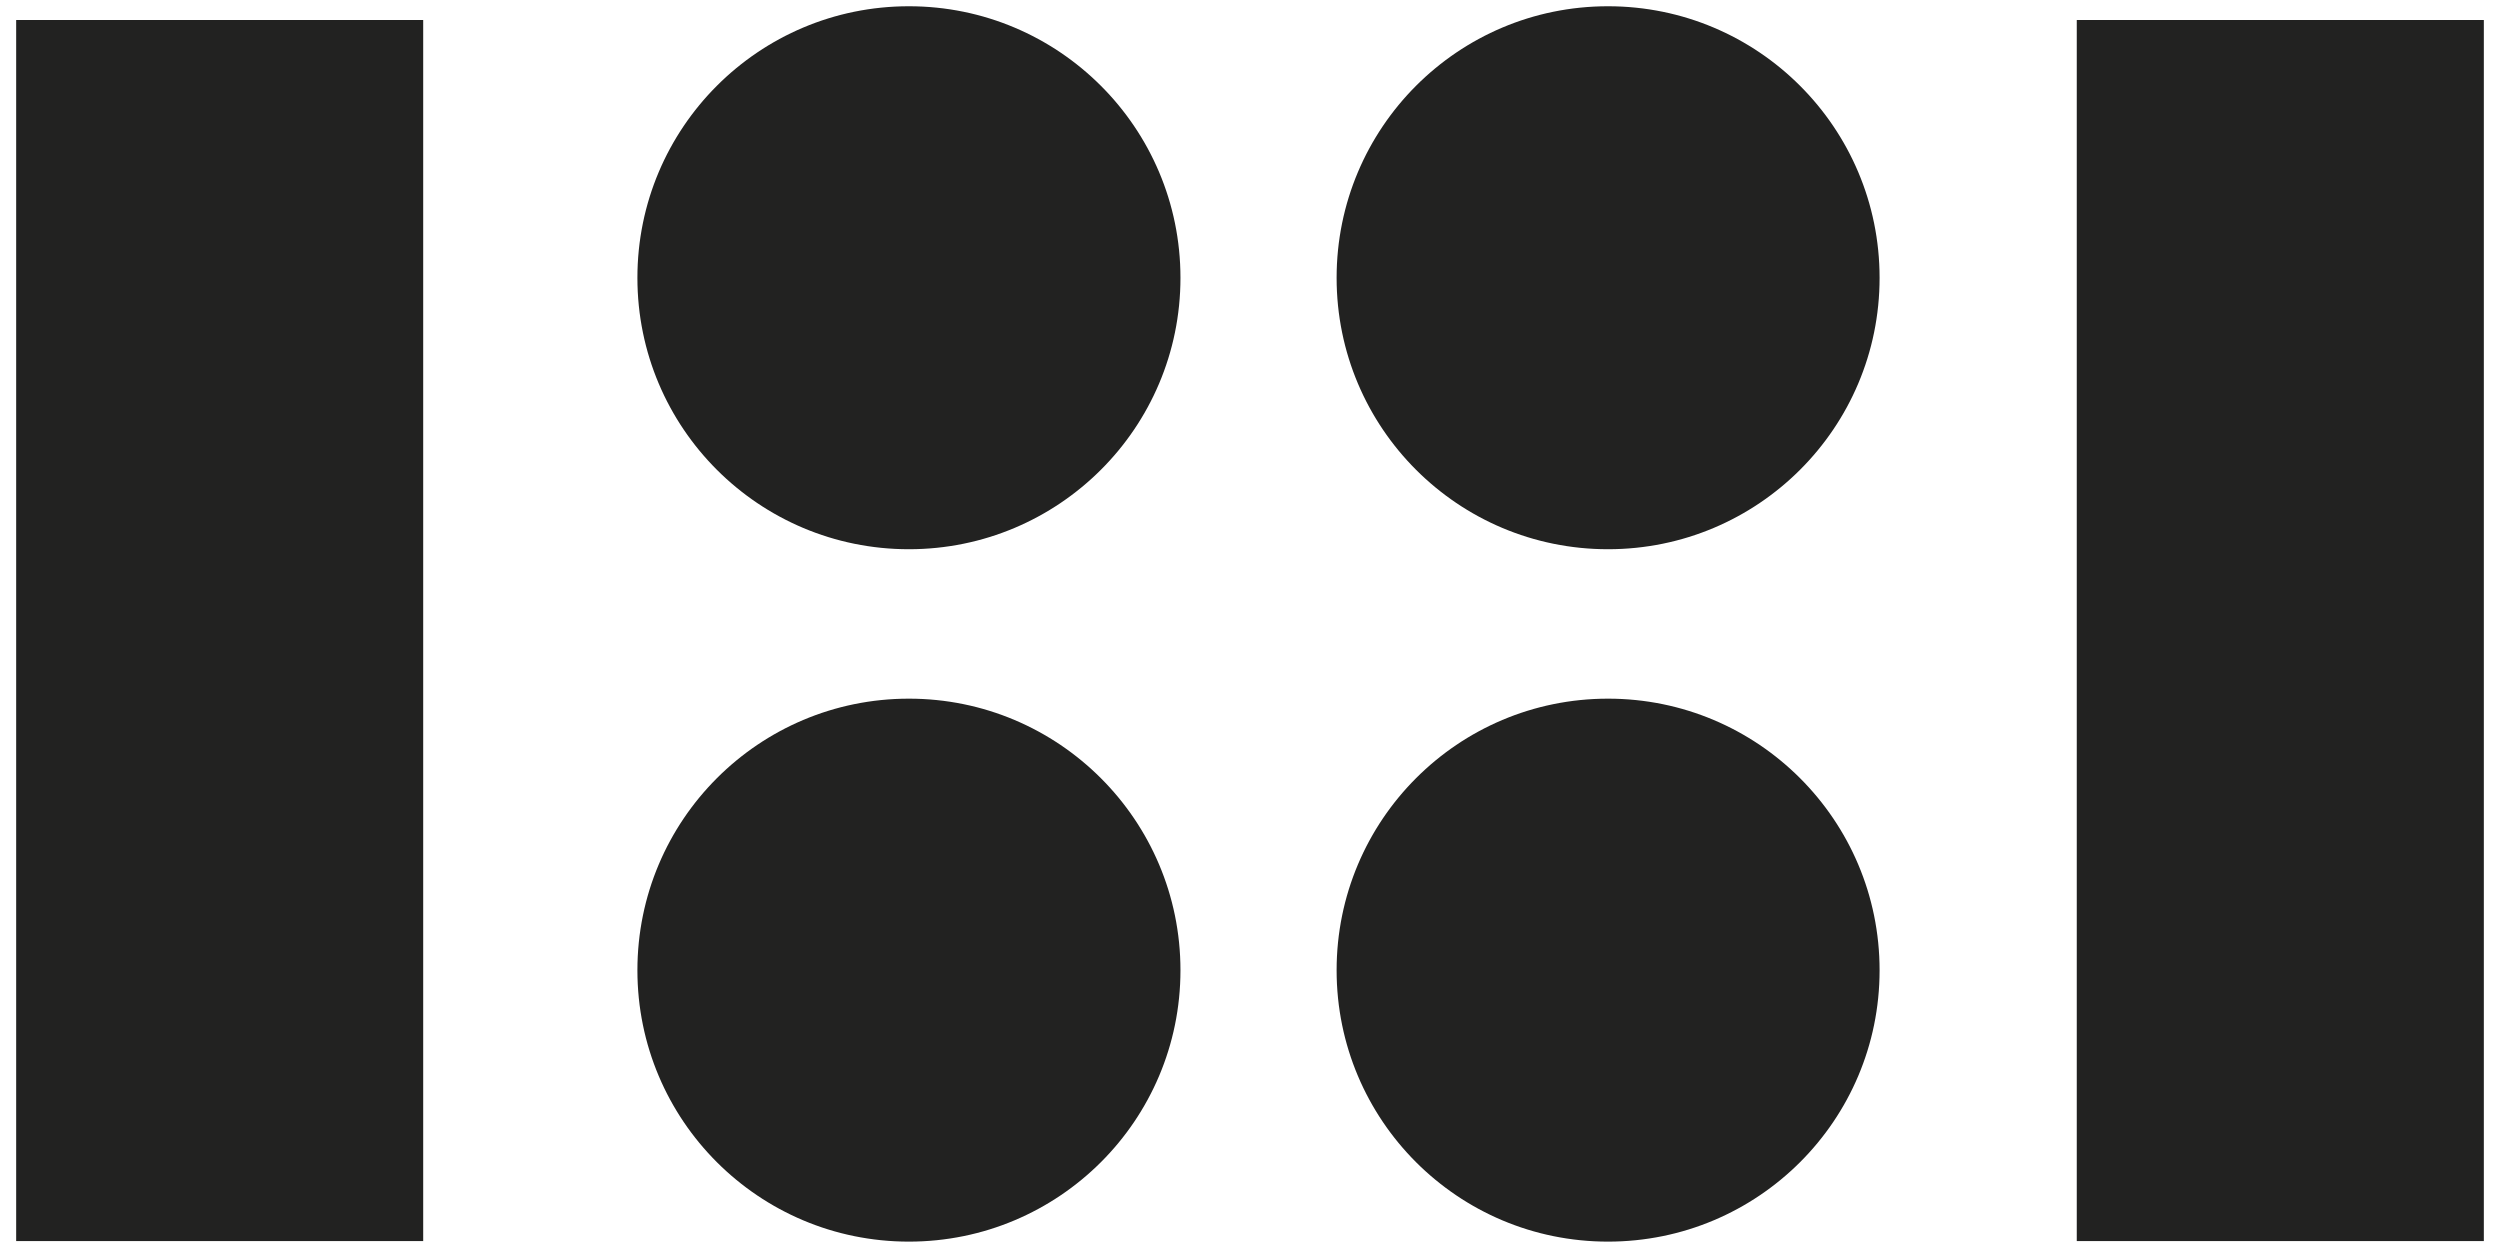
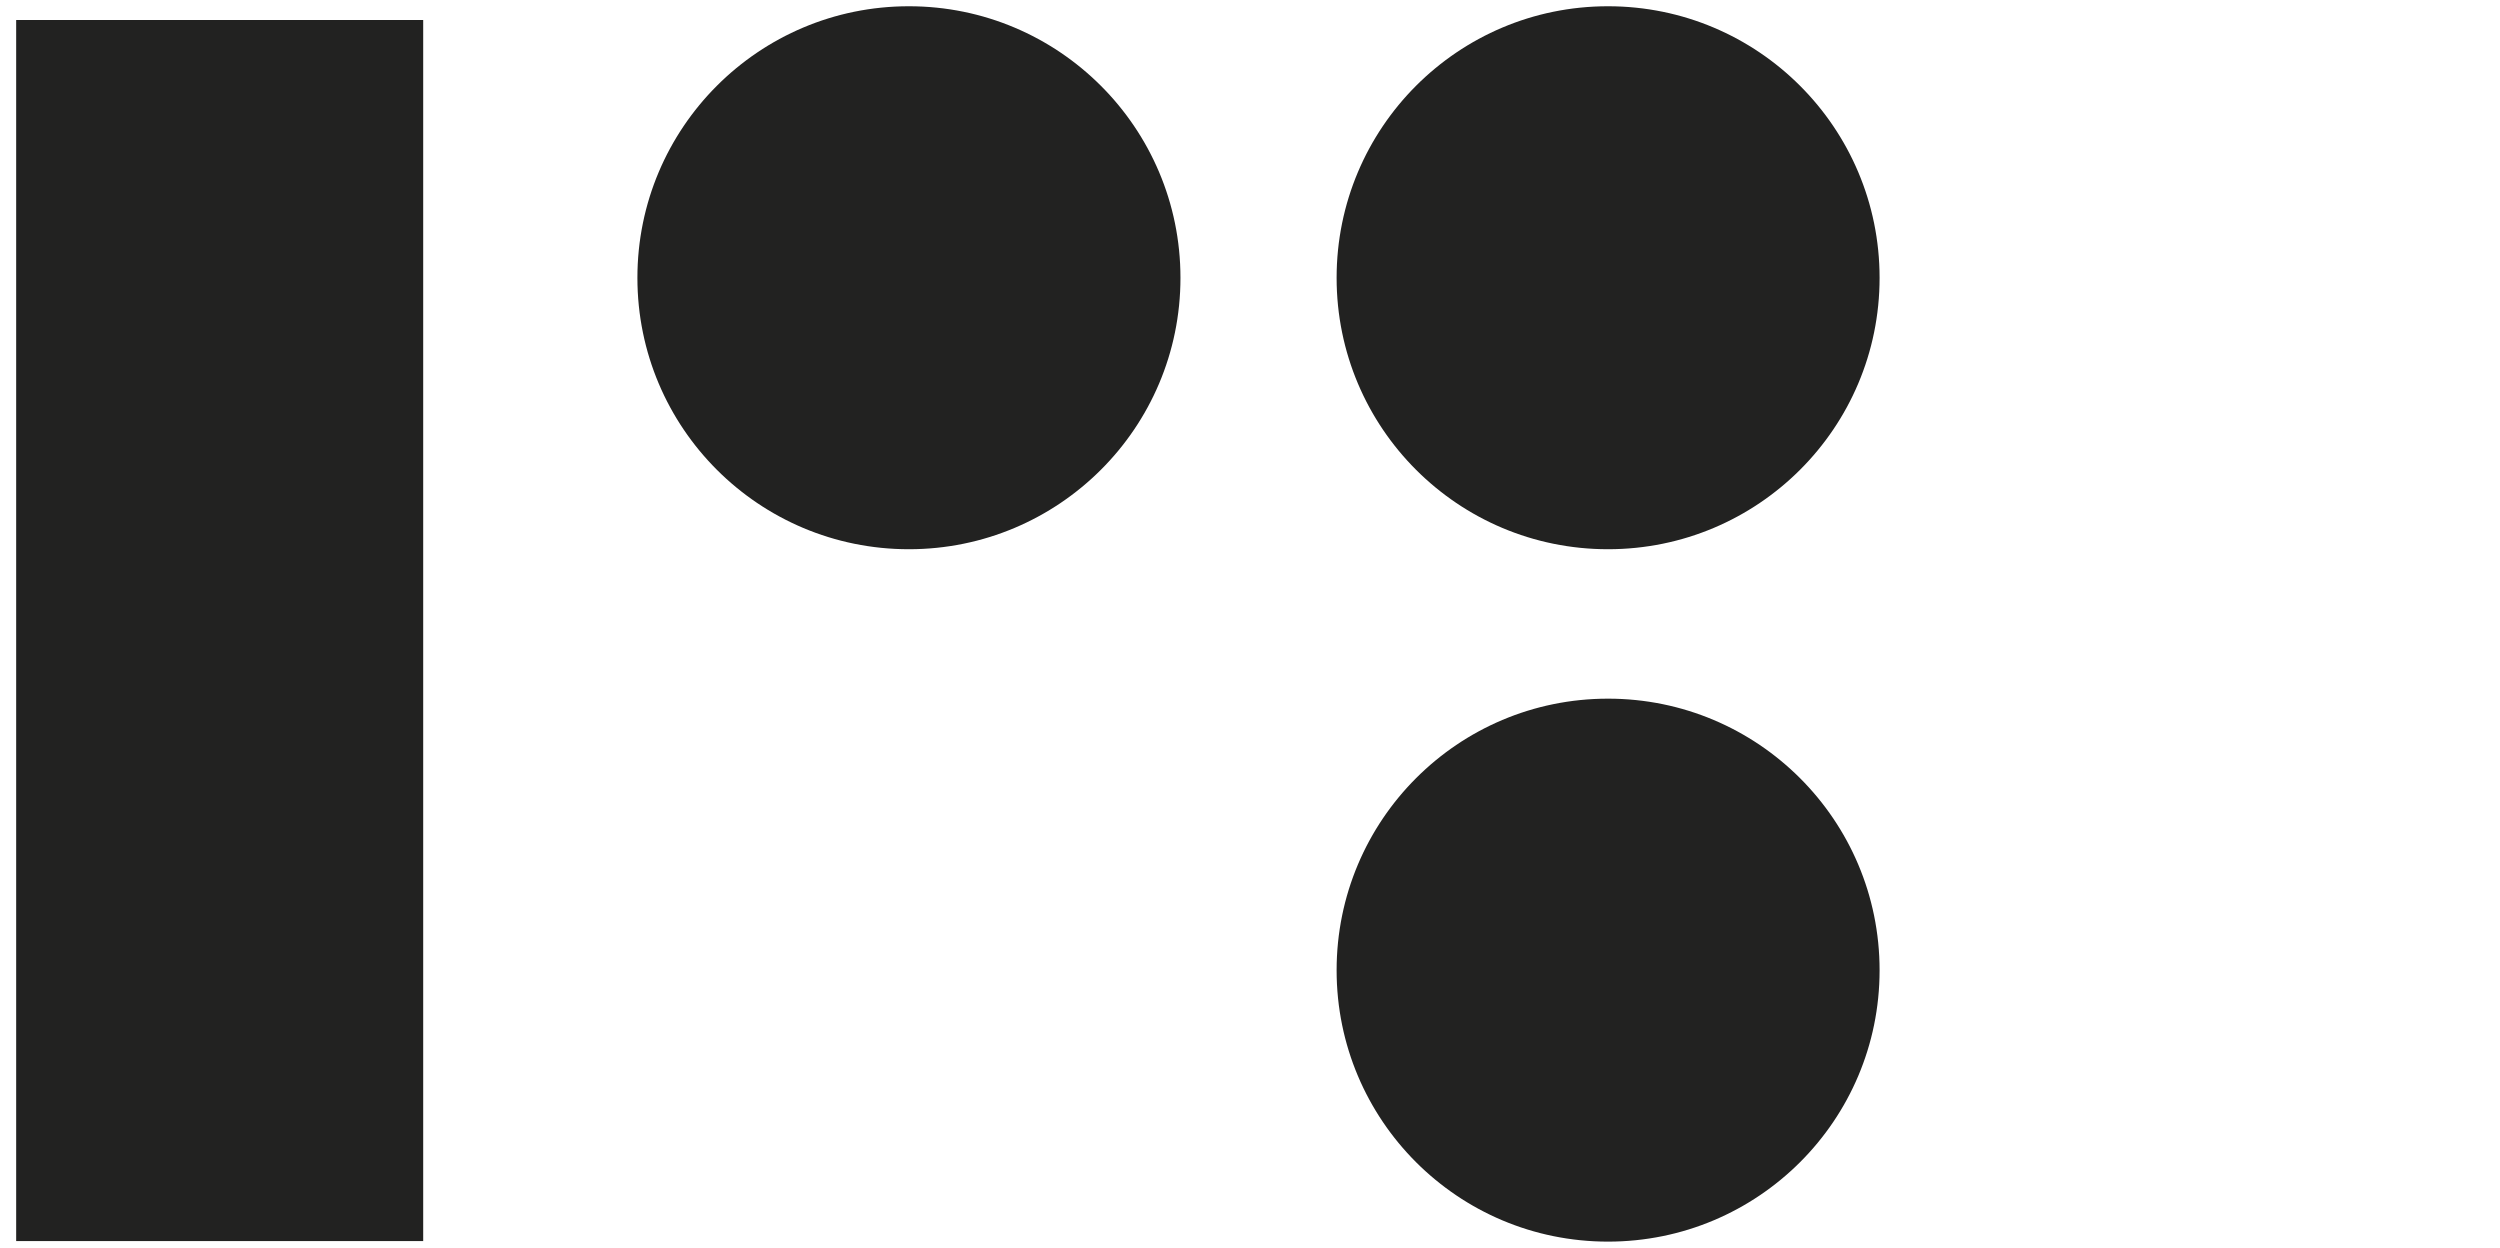
<svg xmlns="http://www.w3.org/2000/svg" version="1.1" id="Warstwa_1" x="0px" y="0px" width="196.334px" height="98px" viewBox="0 0 196.334 98" enable-background="new 0 0 196.334 98" xml:space="preserve">
  <g>
    <rect x="1.27" y="1.571" fill="#222221" width="31.965" height="95.895" />
-     <rect x="163.096" y="1.571" fill="#222221" width="31.969" height="95.895" />
    <g>
      <path fill="#222221" d="M92.706,21.82c0,11.783-9.554,21.313-21.328,21.313c-11.782,0-21.32-9.53-21.32-21.313    c-0.001-11.783,9.537-21.329,21.32-21.329C83.151,0.491,92.706,10.037,92.706,21.82z" />
-       <path fill="#222221" d="M92.706,76.198c0,11.781-9.554,21.311-21.328,21.311c-11.782,0-21.32-9.529-21.32-21.311    c0-11.784,9.538-21.33,21.32-21.33C83.151,54.868,92.706,64.414,92.706,76.198z" />
    </g>
    <g>
      <path fill="#222221" d="M147.611,21.82c0,11.783-9.547,21.313-21.329,21.313c-11.781,0-21.313-9.53-21.313-21.313    c0-11.783,9.531-21.329,21.313-21.329C138.064,0.491,147.611,10.037,147.611,21.82z" />
      <path fill="#222221" d="M147.611,76.198c0,11.781-9.547,21.311-21.329,21.311c-11.781,0-21.313-9.529-21.313-21.311    c0-11.784,9.529-21.33,21.313-21.33S147.611,64.414,147.611,76.198z" />
    </g>
  </g>
</svg>